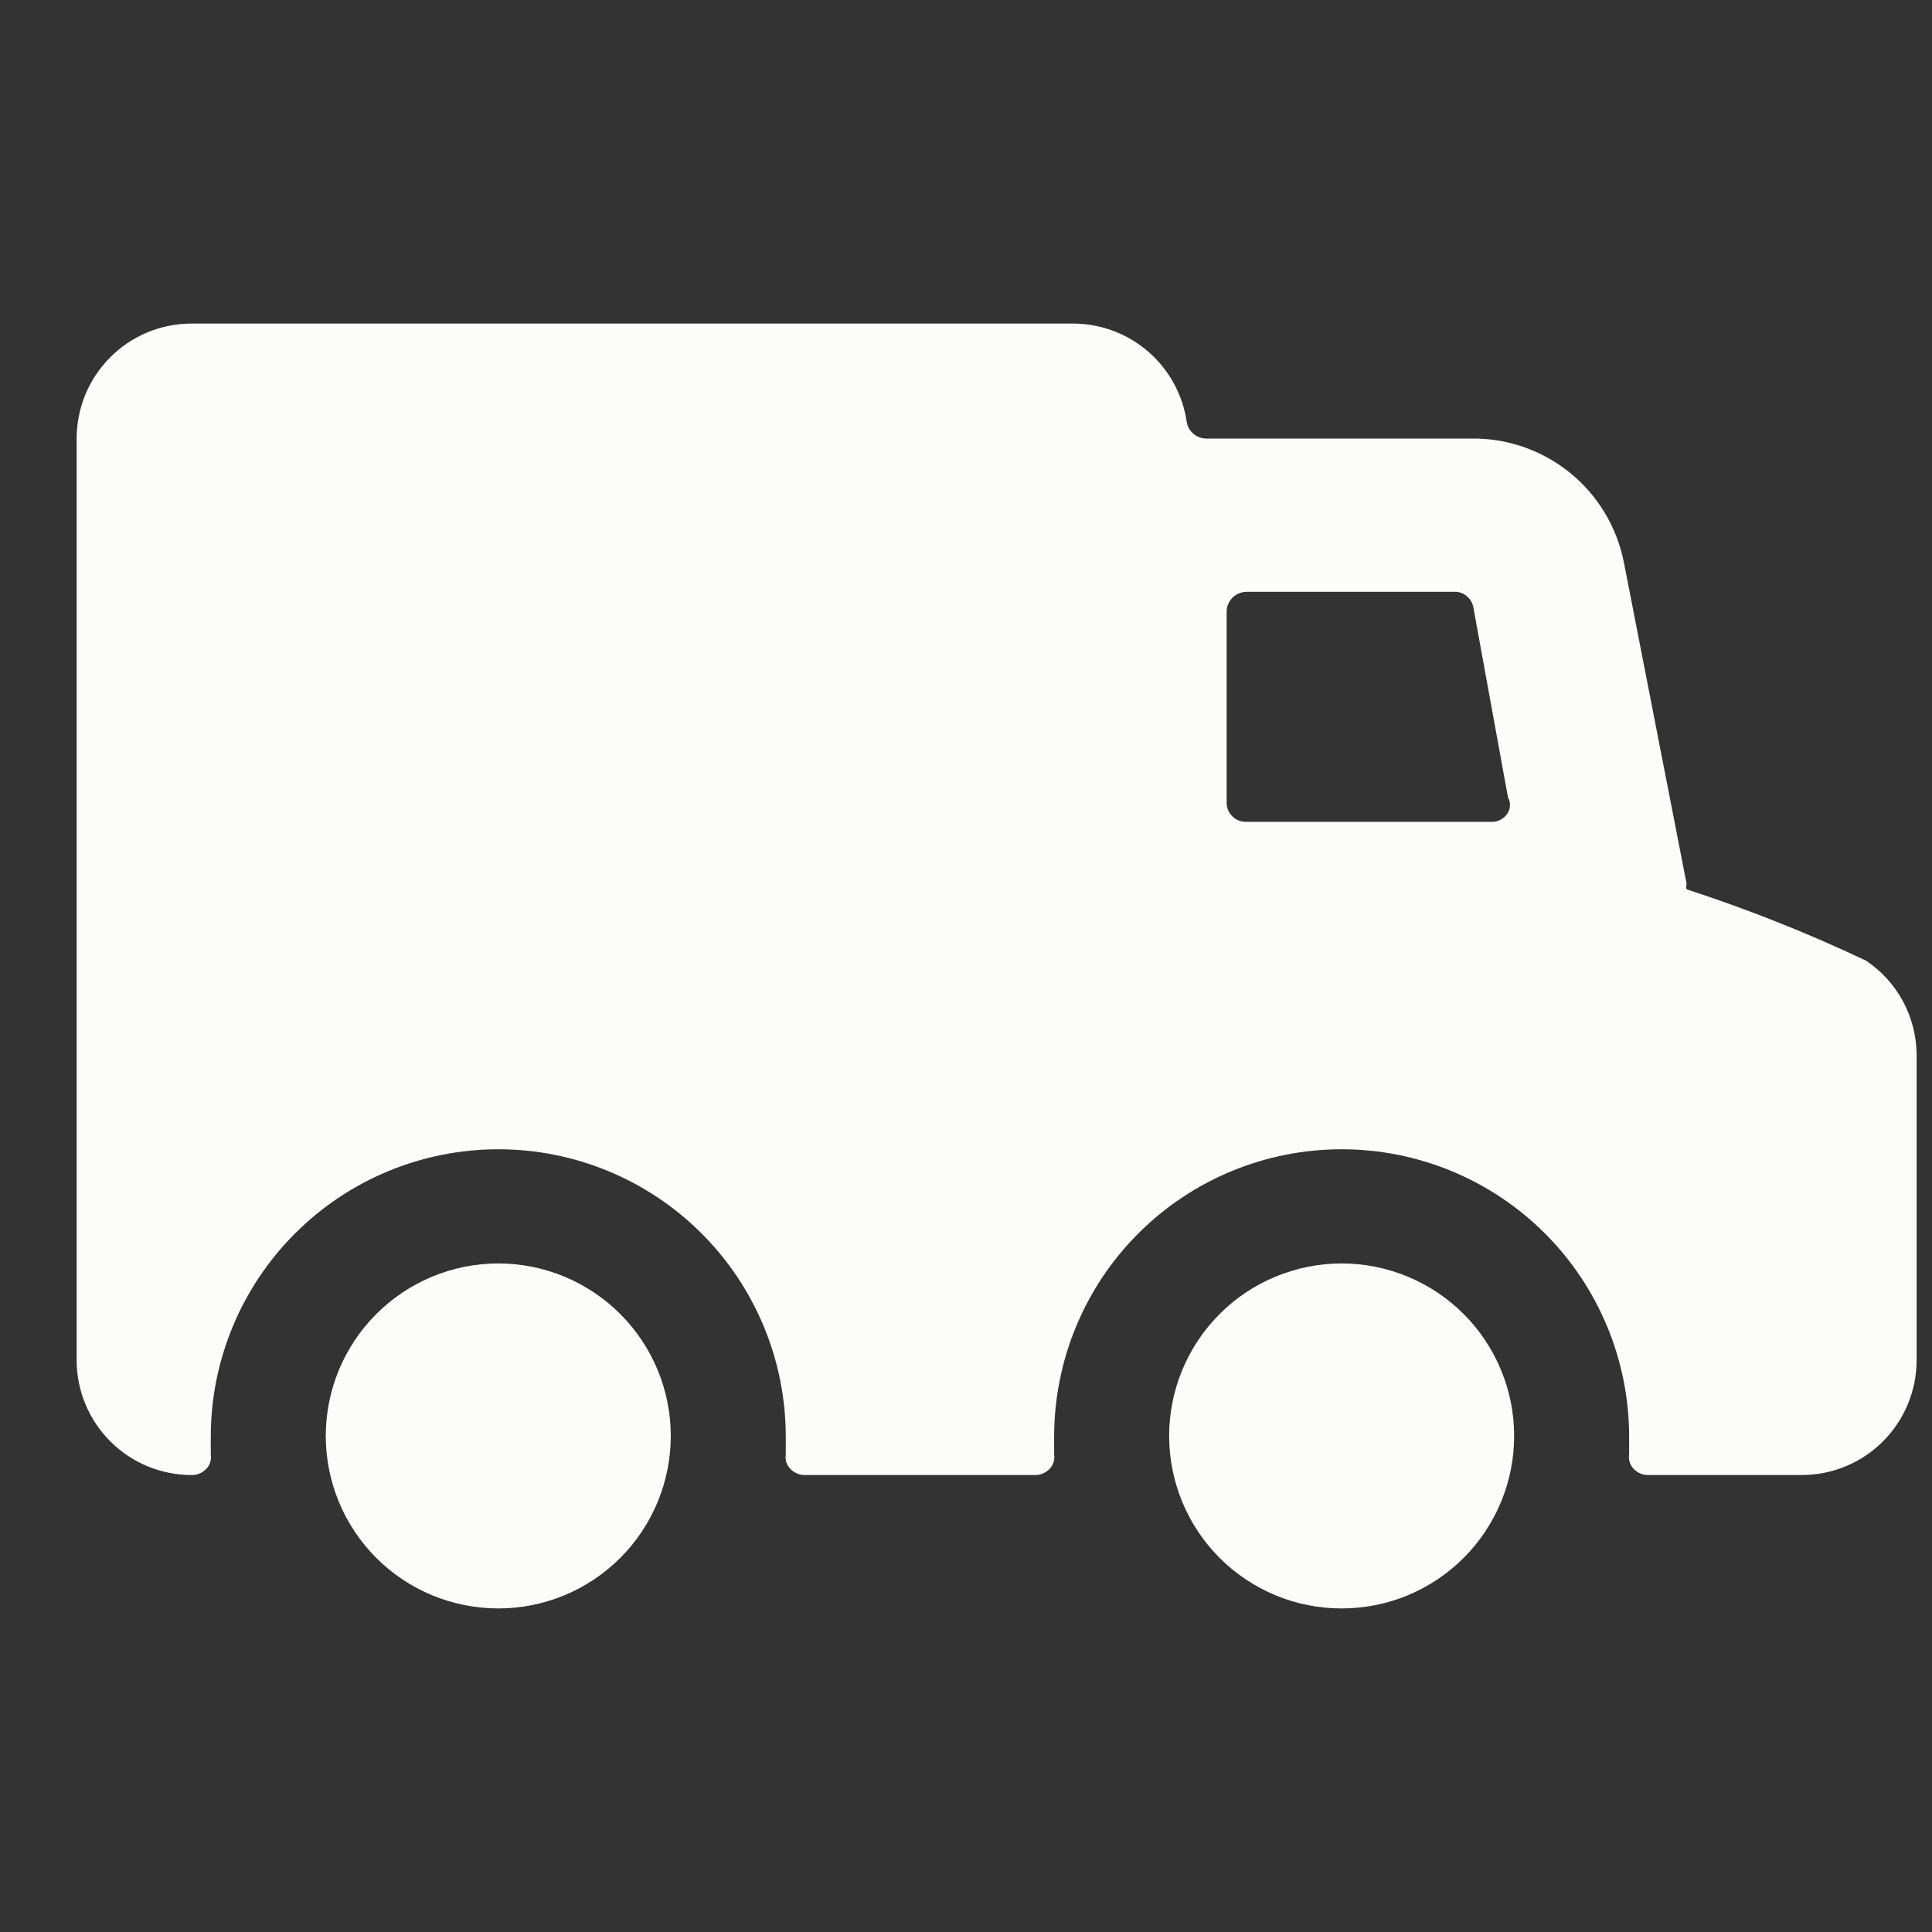
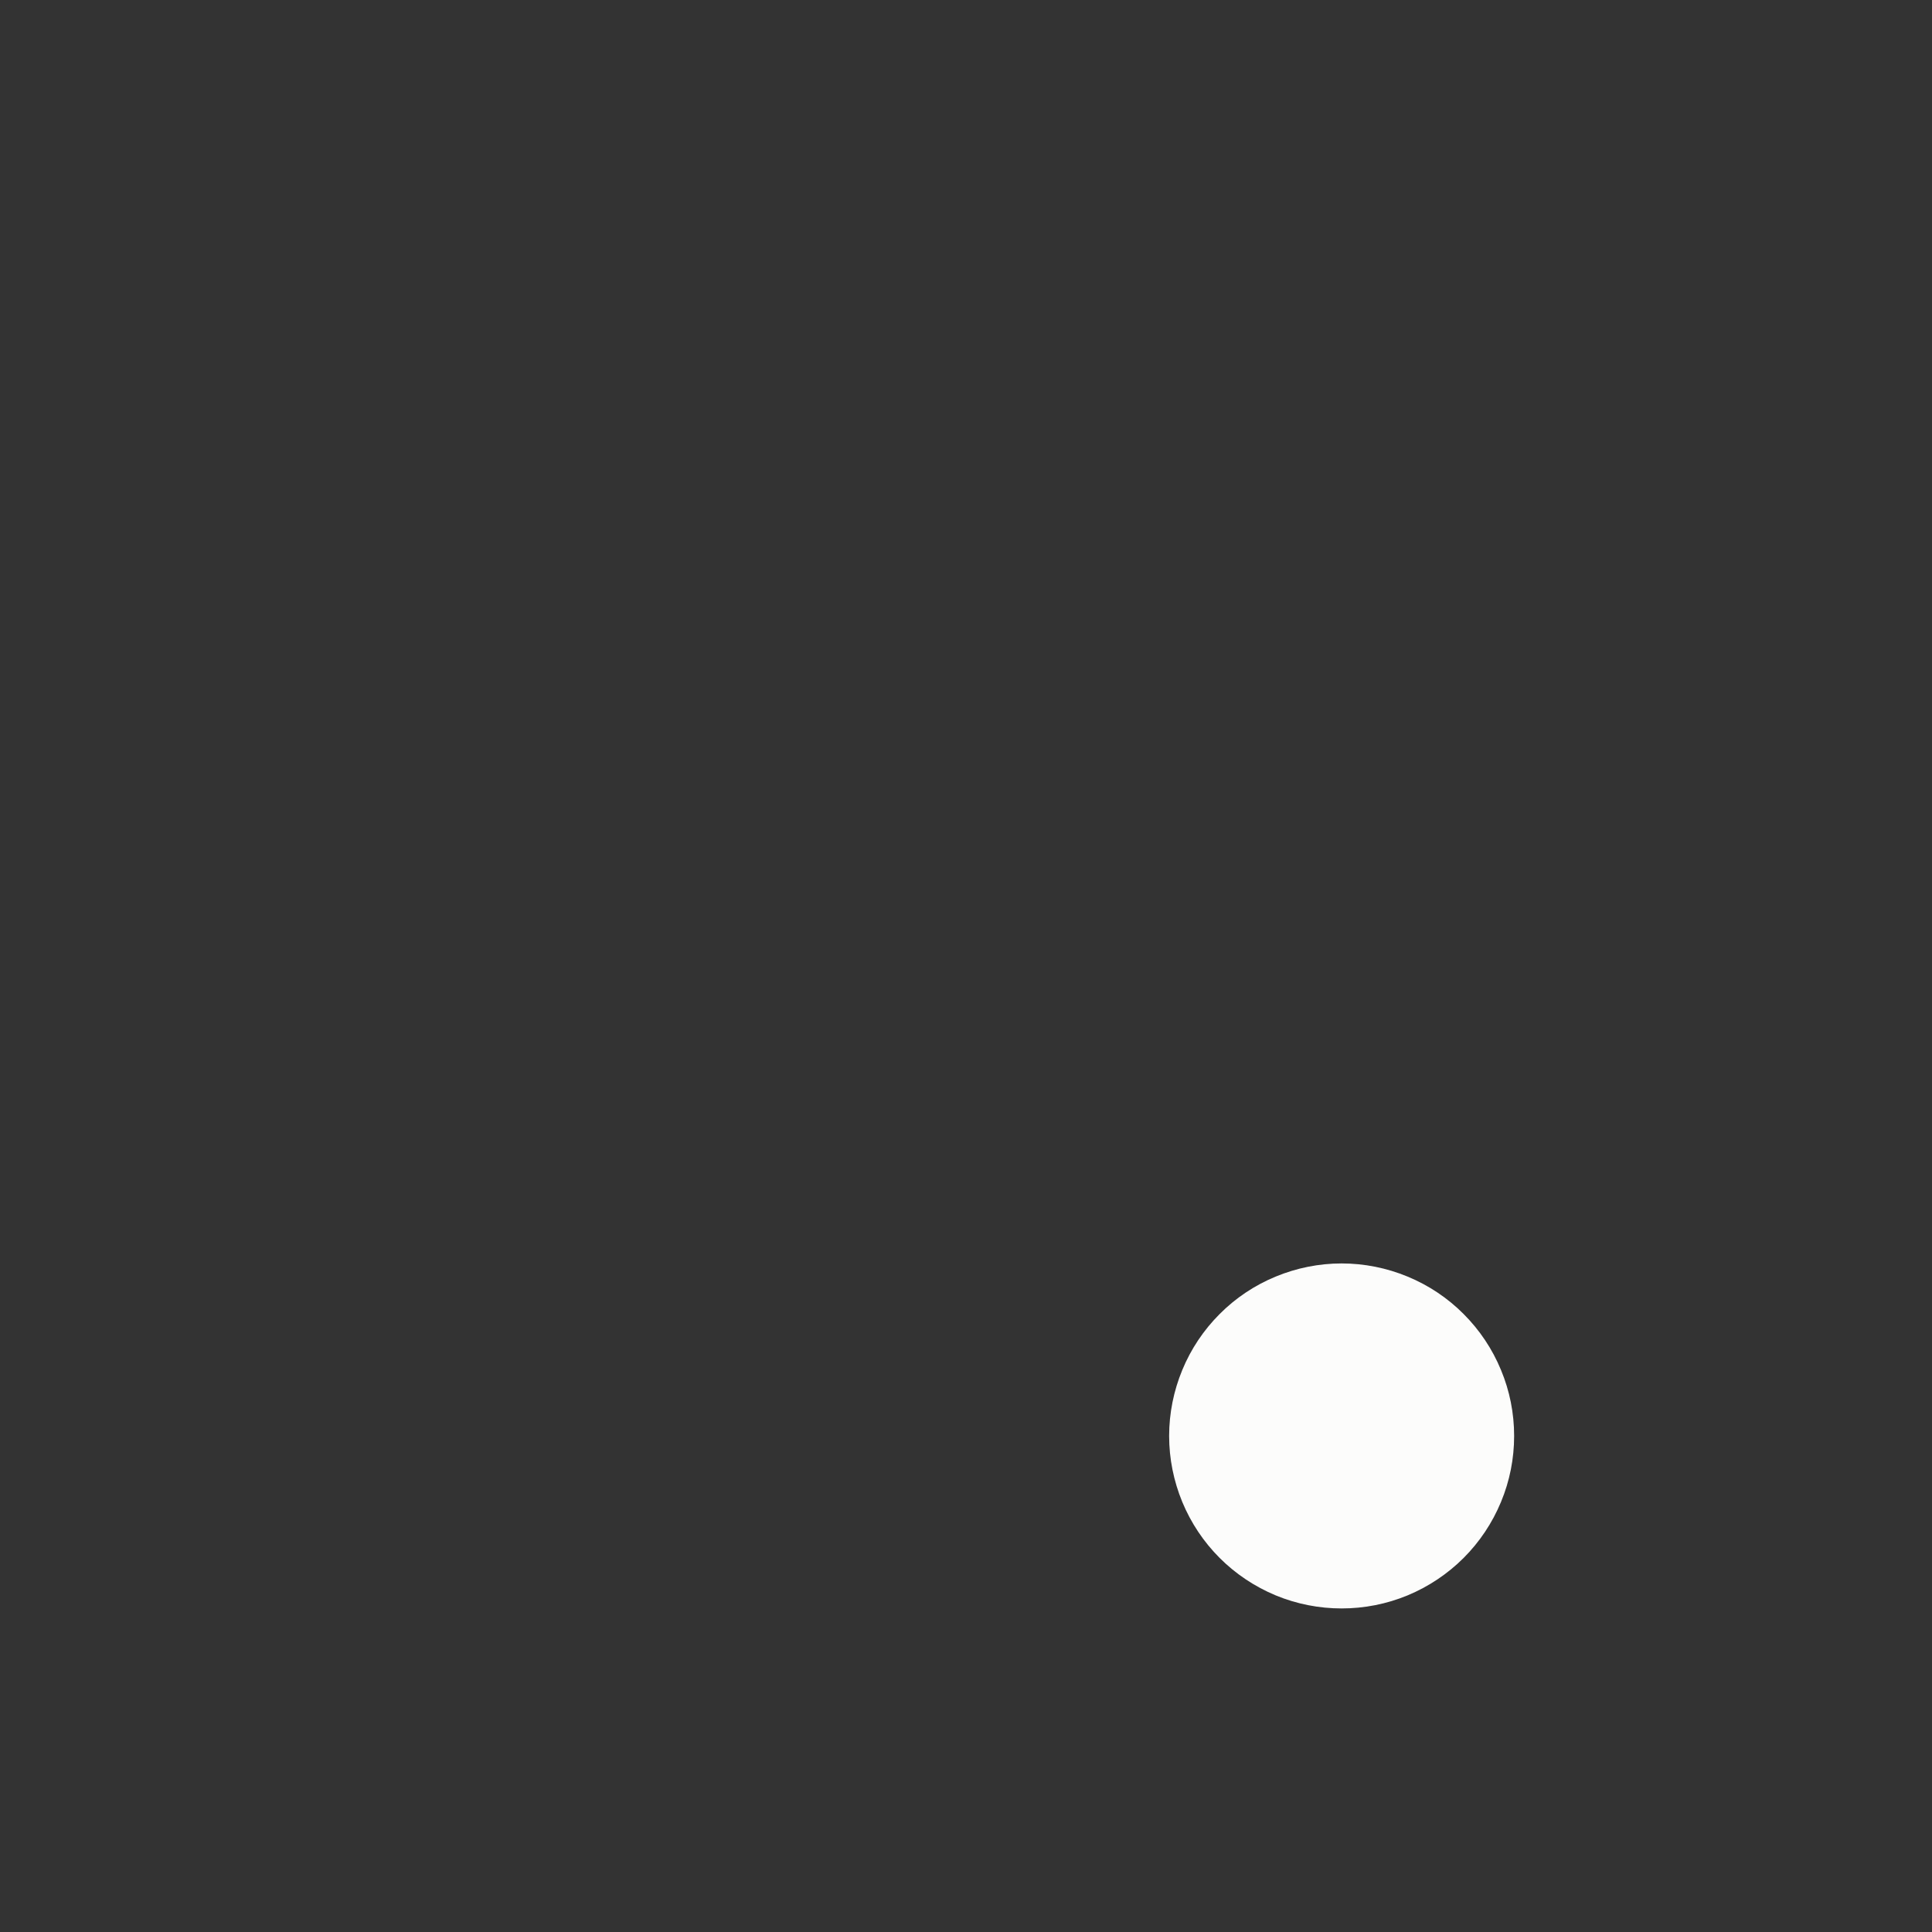
<svg xmlns="http://www.w3.org/2000/svg" fill="none" viewBox="0 0 21 21" height="21" width="21">
  <rect x="0" y="0" width="21" height="21" fill="#333333" stroke="none" />
  <g clip-path="url(#clip0_4464_180)">
-     <path fill="#FCFCFB" d="M2.083 3.517H11.666C11.967 3.518 12.257 3.627 12.483 3.824C12.71 4.022 12.858 4.294 12.9 4.592C12.909 4.64 12.935 4.684 12.973 4.716C13.011 4.748 13.059 4.766 13.108 4.767H15.983C16.374 4.759 16.755 4.89 17.06 5.135C17.365 5.38 17.573 5.725 17.65 6.108L18.333 9.608C18.326 9.627 18.326 9.648 18.333 9.667C18.999 9.883 19.65 10.142 20.283 10.442C20.449 10.553 20.586 10.703 20.682 10.879C20.777 11.054 20.829 11.25 20.833 11.45V14.783C20.833 15.115 20.701 15.433 20.467 15.667C20.233 15.902 19.915 16.033 19.583 16.033H17.916C17.887 16.034 17.858 16.028 17.83 16.016C17.803 16.005 17.779 15.988 17.758 15.967C17.738 15.946 17.723 15.921 17.714 15.893C17.705 15.866 17.703 15.837 17.708 15.808V15.617C17.708 14.788 17.379 13.993 16.793 13.407C16.207 12.821 15.412 12.492 14.583 12.492C13.754 12.492 12.959 12.821 12.373 13.407C11.787 13.993 11.458 14.788 11.458 15.617V15.808C11.463 15.837 11.461 15.866 11.452 15.893C11.443 15.921 11.428 15.946 11.408 15.967C11.388 15.988 11.363 16.005 11.336 16.016C11.309 16.028 11.279 16.034 11.25 16.033H8.75C8.72 16.034 8.691 16.028 8.664 16.016C8.636 16.005 8.612 15.988 8.591 15.967C8.571 15.946 8.556 15.921 8.547 15.893C8.539 15.866 8.537 15.837 8.541 15.808V15.617C8.541 14.788 8.212 13.993 7.626 13.407C7.04 12.821 6.245 12.492 5.416 12.492C4.588 12.492 3.793 12.821 3.207 13.407C2.621 13.993 2.291 14.788 2.291 15.617V15.808C2.296 15.837 2.294 15.866 2.285 15.893C2.277 15.921 2.262 15.946 2.241 15.967C2.221 15.988 2.196 16.005 2.169 16.016C2.142 16.028 2.113 16.034 2.083 16.033C1.751 16.033 1.434 15.902 1.199 15.667C0.965 15.433 0.833 15.115 0.833 14.783V4.783C0.831 4.618 0.862 4.454 0.923 4.3C0.985 4.146 1.077 4.007 1.193 3.889C1.309 3.771 1.448 3.677 1.601 3.613C1.754 3.55 1.917 3.517 2.083 3.517ZM16.016 6.608C16.009 6.563 15.988 6.521 15.954 6.49C15.921 6.458 15.879 6.438 15.833 6.433H13.541C13.485 6.436 13.432 6.459 13.393 6.5C13.355 6.54 13.333 6.594 13.333 6.65V8.733C13.335 8.787 13.358 8.838 13.397 8.875C13.436 8.913 13.488 8.933 13.541 8.933H16.233C16.265 8.93 16.297 8.92 16.324 8.902C16.352 8.885 16.375 8.861 16.391 8.833C16.405 8.808 16.413 8.779 16.413 8.75C16.413 8.721 16.405 8.692 16.391 8.667L16.016 6.608Z" />
    <path fill="#FCFCFB" d="M16.458 15.608C16.458 15.855 16.41 16.098 16.315 16.326C16.221 16.553 16.083 16.76 15.909 16.934C15.735 17.108 15.528 17.246 15.3 17.341C15.073 17.435 14.829 17.483 14.583 17.483C14.337 17.483 14.093 17.435 13.866 17.341C13.638 17.246 13.431 17.108 13.257 16.934C13.083 16.76 12.945 16.553 12.851 16.326C12.757 16.098 12.708 15.855 12.708 15.608C12.708 15.362 12.757 15.118 12.851 14.891C12.945 14.663 13.083 14.457 13.257 14.283C13.431 14.108 13.638 13.97 13.866 13.876C14.093 13.782 14.337 13.733 14.583 13.733C14.829 13.733 15.073 13.782 15.3 13.876C15.528 13.97 15.735 14.108 15.909 14.283C16.083 14.457 16.221 14.663 16.315 14.891C16.41 15.118 16.458 15.362 16.458 15.608Z" />
-     <path fill="#FCFCFB" d="M7.291 15.608C7.291 16.106 7.093 16.583 6.742 16.934C6.39 17.286 5.913 17.483 5.416 17.483C4.919 17.483 4.442 17.286 4.09 16.934C3.739 16.583 3.541 16.106 3.541 15.608C3.541 15.111 3.739 14.634 4.09 14.283C4.442 13.931 4.919 13.733 5.416 13.733C5.913 13.733 6.39 13.931 6.742 14.283C7.093 14.634 7.291 15.111 7.291 15.608Z" />
  </g>
  <defs>
    <clipPath id="clip0_4464_180">
      <rect transform="matrix(-1 0 0 1 20.833 0.5)" fill="white" height="20" width="20" />
    </clipPath>
  </defs>
</svg>